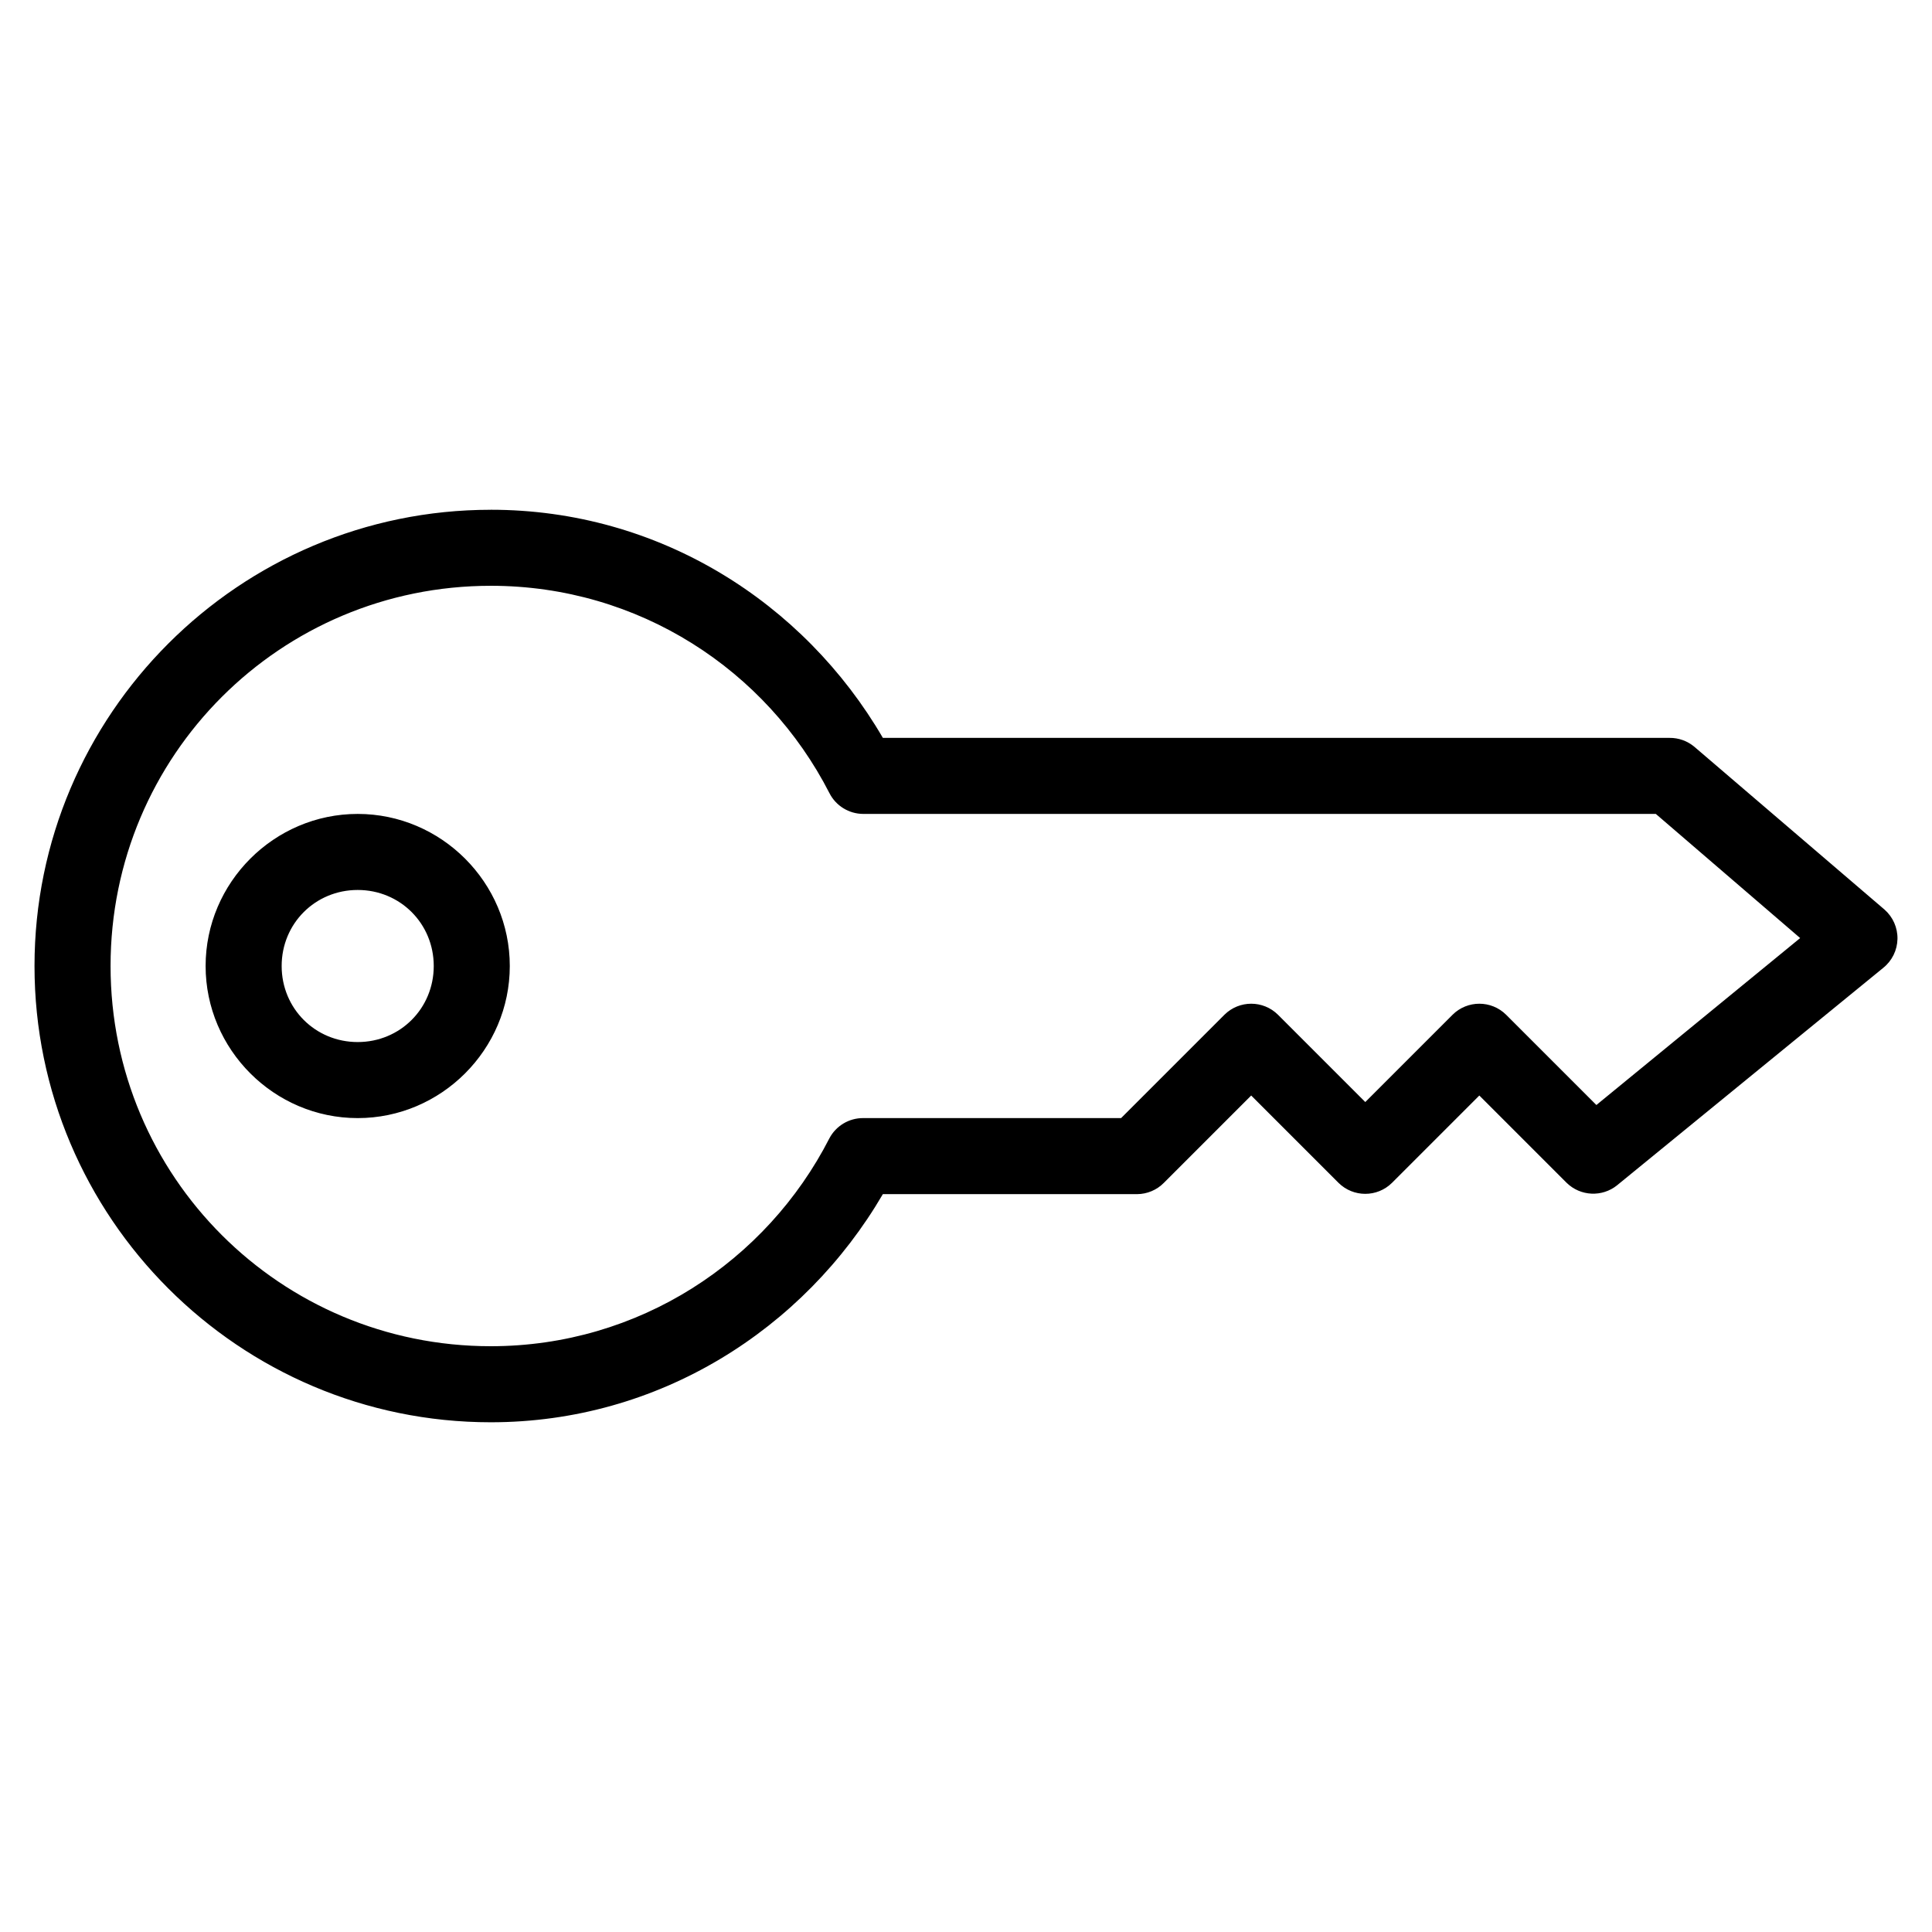
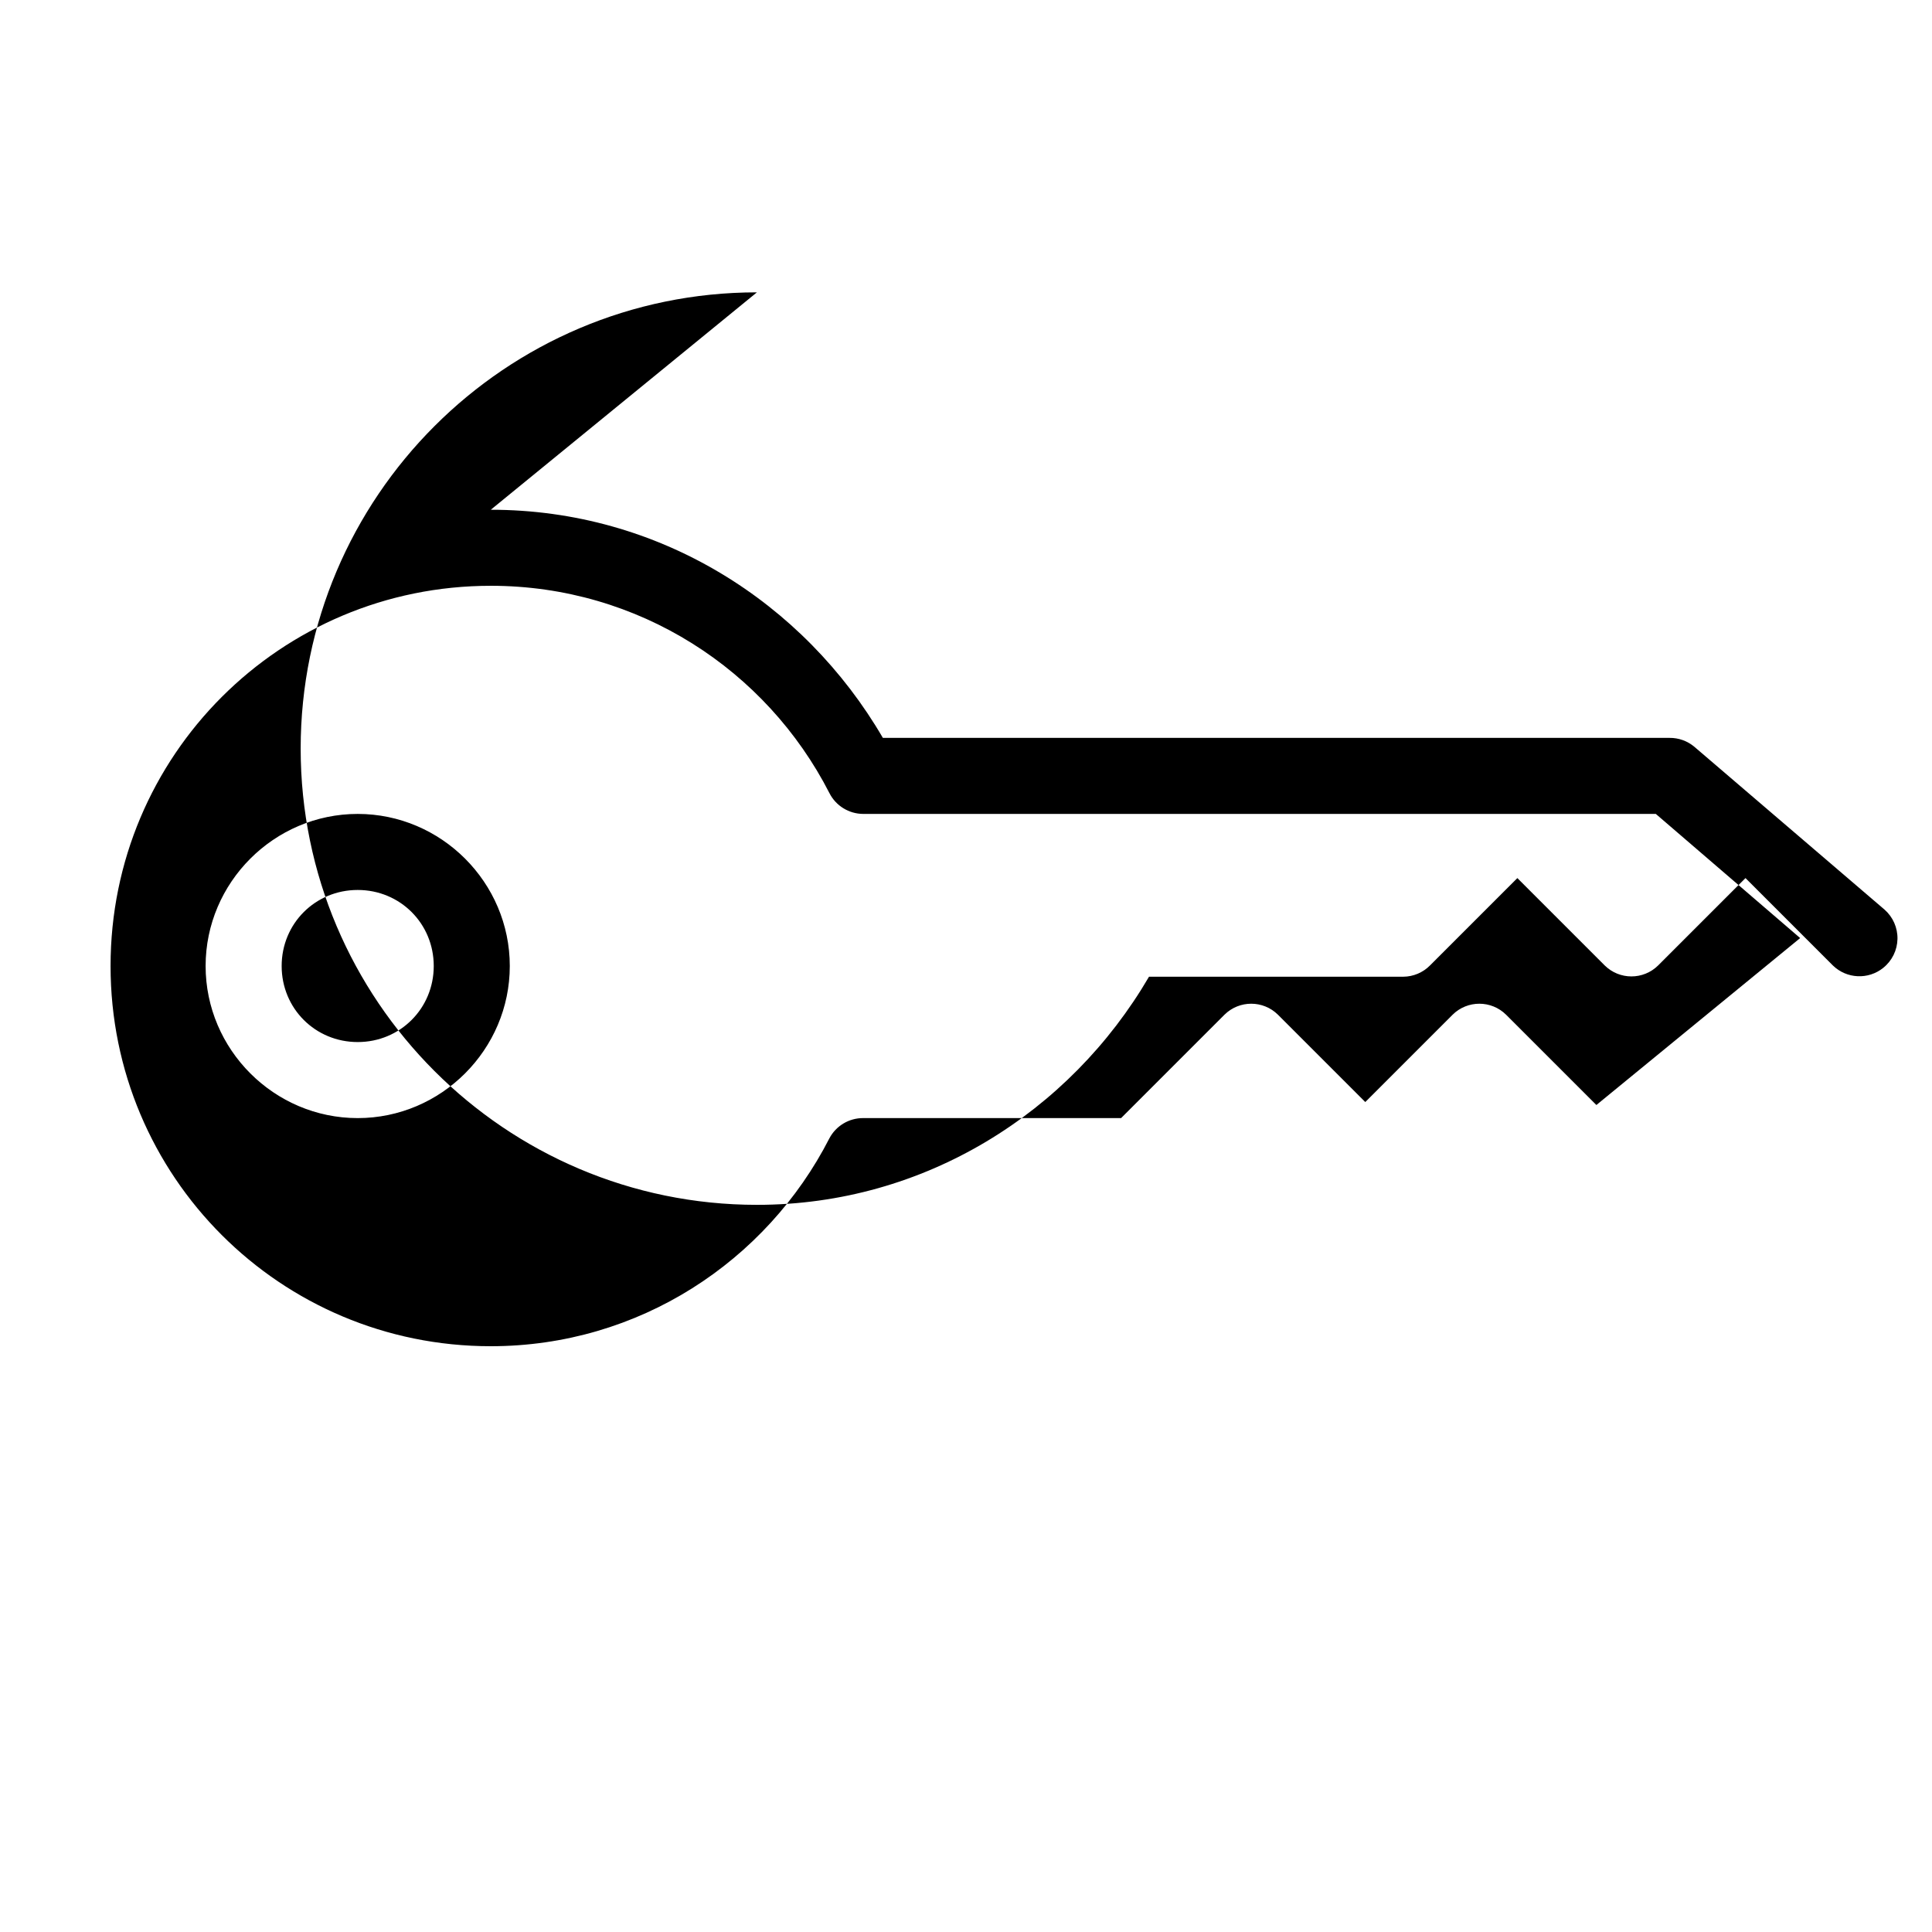
<svg xmlns="http://www.w3.org/2000/svg" fill="#000000" width="800px" height="800px" version="1.1" viewBox="144 144 512 512">
-   <path d="m274.06 279.09c44.547 0 82.953 24.484 103.91 60.457h208.45-0.004c2.418-0.031 4.766 0.809 6.613 2.363l50.383 43.137c2.238 1.961 3.496 4.812 3.438 7.789-0.062 2.977-1.434 5.773-3.754 7.641l-70.535 57.621h0.004c-3.977 3.215-9.727 2.945-13.383-0.629l-23.145-23.145-23.145 23.145c-3.926 3.883-10.242 3.883-14.168 0l-23.145-23.145-23.145 23.145c-1.871 1.895-4.422 2.973-7.086 2.992h-67.383c-20.973 35.91-59.41 60.457-103.91 60.457-66.66 0-120.91-54.254-120.91-120.91s54.254-120.91 120.91-120.91zm0 20.152c-55.77 0-100.76 44.992-100.76 100.76s44.992 100.76 100.76 100.76c39.23 0 73.062-22.492 89.742-55.105 1.758-3.316 5.219-5.379 8.973-5.352h68.328l27.395-27.395c3.926-3.883 10.246-3.883 14.172 0l23.145 23.145 23.145-23.145h-0.004c3.926-3.883 10.246-3.883 14.172 0l23.93 23.93 54.004-44.242-38.258-32.906h-210.02l-0.004 0.004c-3.789-0.004-7.258-2.133-8.973-5.512-16.68-32.609-50.512-54.945-89.742-54.945zm-35.266 60.457c22.141 0 40.305 18.164 40.305 40.305s-18.164 40.305-40.305 40.305-40.305-18.164-40.305-40.305 18.164-40.305 40.305-40.305zm0 20.152c-11.25 0-20.152 8.902-20.152 20.152s8.902 20.152 20.152 20.152 20.152-8.902 20.152-20.152-8.902-20.152-20.152-20.152z" />
+   <path d="m274.06 279.09c44.547 0 82.953 24.484 103.91 60.457h208.45-0.004c2.418-0.031 4.766 0.809 6.613 2.363l50.383 43.137c2.238 1.961 3.496 4.812 3.438 7.789-0.062 2.977-1.434 5.773-3.754 7.641h0.004c-3.977 3.215-9.727 2.945-13.383-0.629l-23.145-23.145-23.145 23.145c-3.926 3.883-10.242 3.883-14.168 0l-23.145-23.145-23.145 23.145c-1.871 1.895-4.422 2.973-7.086 2.992h-67.383c-20.973 35.91-59.41 60.457-103.91 60.457-66.66 0-120.91-54.254-120.91-120.91s54.254-120.91 120.91-120.91zm0 20.152c-55.77 0-100.76 44.992-100.76 100.76s44.992 100.76 100.76 100.76c39.23 0 73.062-22.492 89.742-55.105 1.758-3.316 5.219-5.379 8.973-5.352h68.328l27.395-27.395c3.926-3.883 10.246-3.883 14.172 0l23.145 23.145 23.145-23.145h-0.004c3.926-3.883 10.246-3.883 14.172 0l23.93 23.93 54.004-44.242-38.258-32.906h-210.02l-0.004 0.004c-3.789-0.004-7.258-2.133-8.973-5.512-16.68-32.609-50.512-54.945-89.742-54.945zm-35.266 60.457c22.141 0 40.305 18.164 40.305 40.305s-18.164 40.305-40.305 40.305-40.305-18.164-40.305-40.305 18.164-40.305 40.305-40.305zm0 20.152c-11.25 0-20.152 8.902-20.152 20.152s8.902 20.152 20.152 20.152 20.152-8.902 20.152-20.152-8.902-20.152-20.152-20.152z" />
</svg>